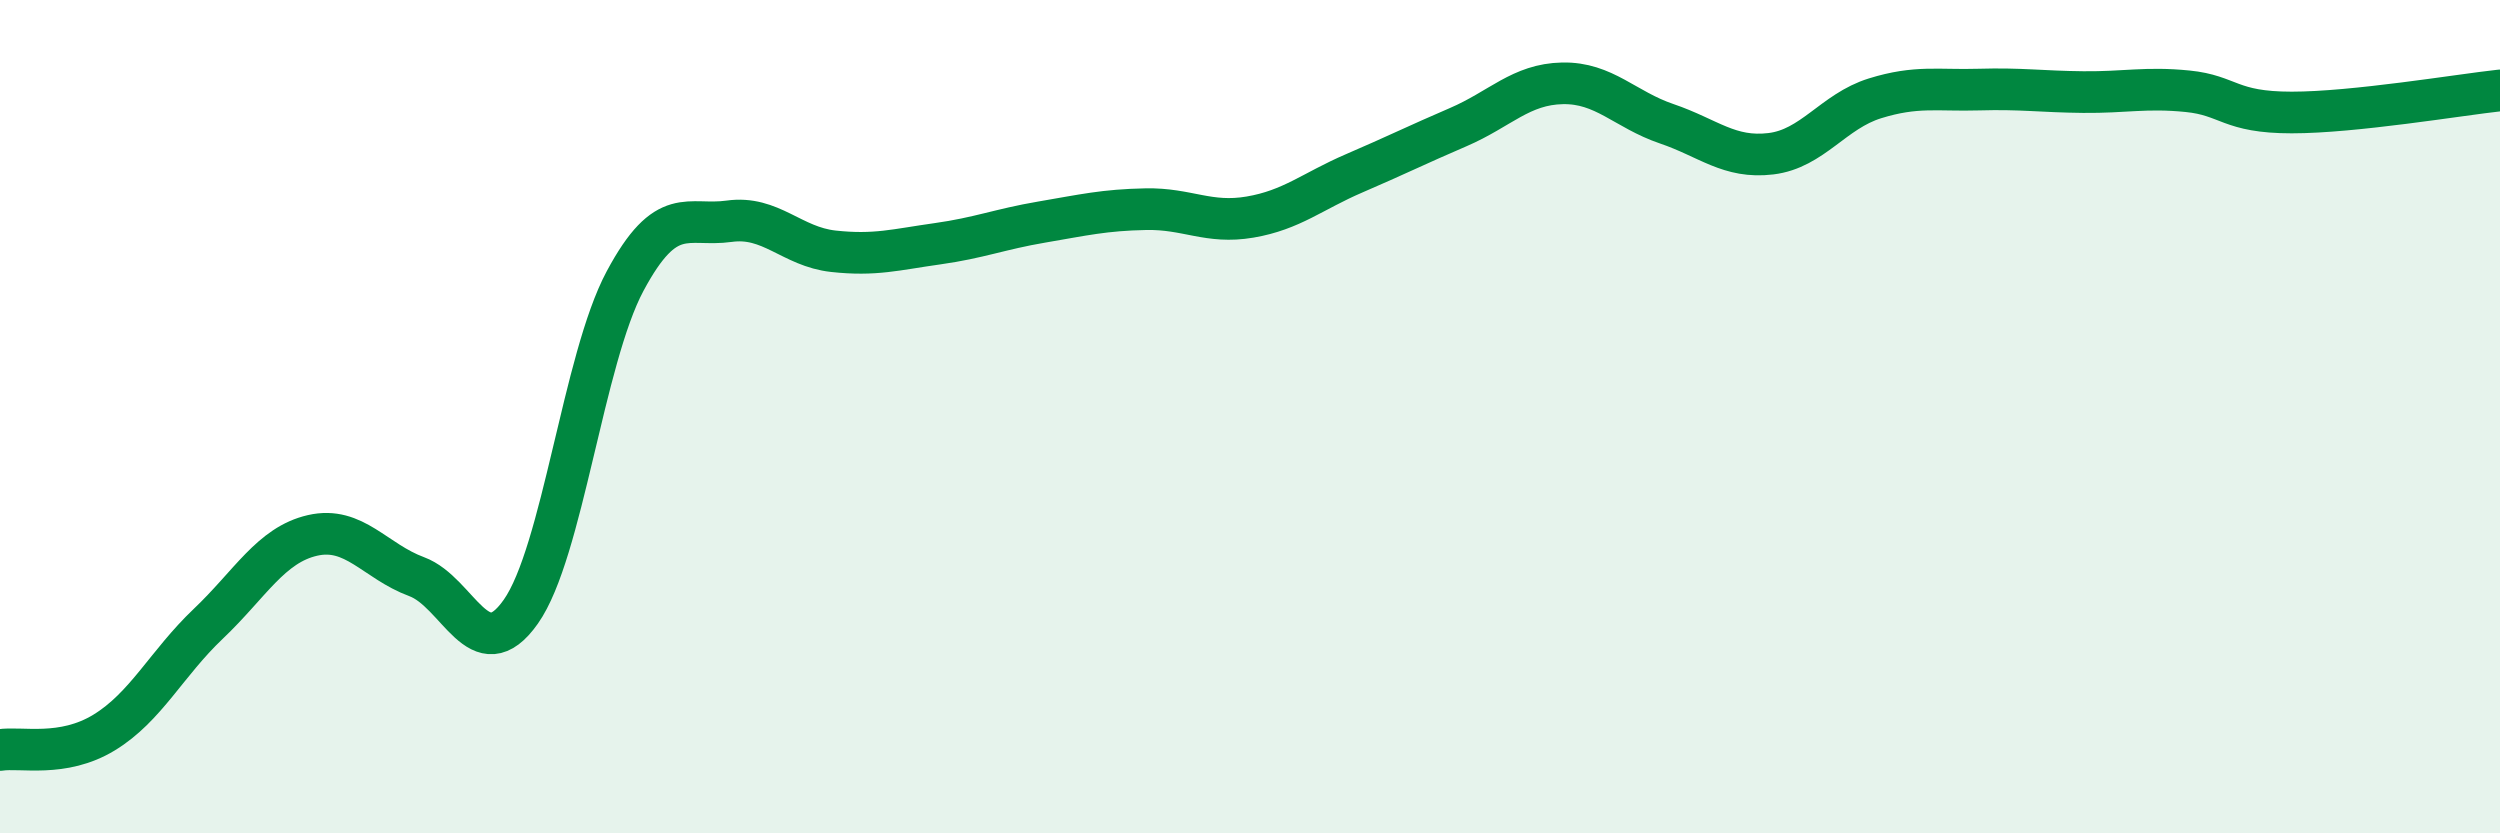
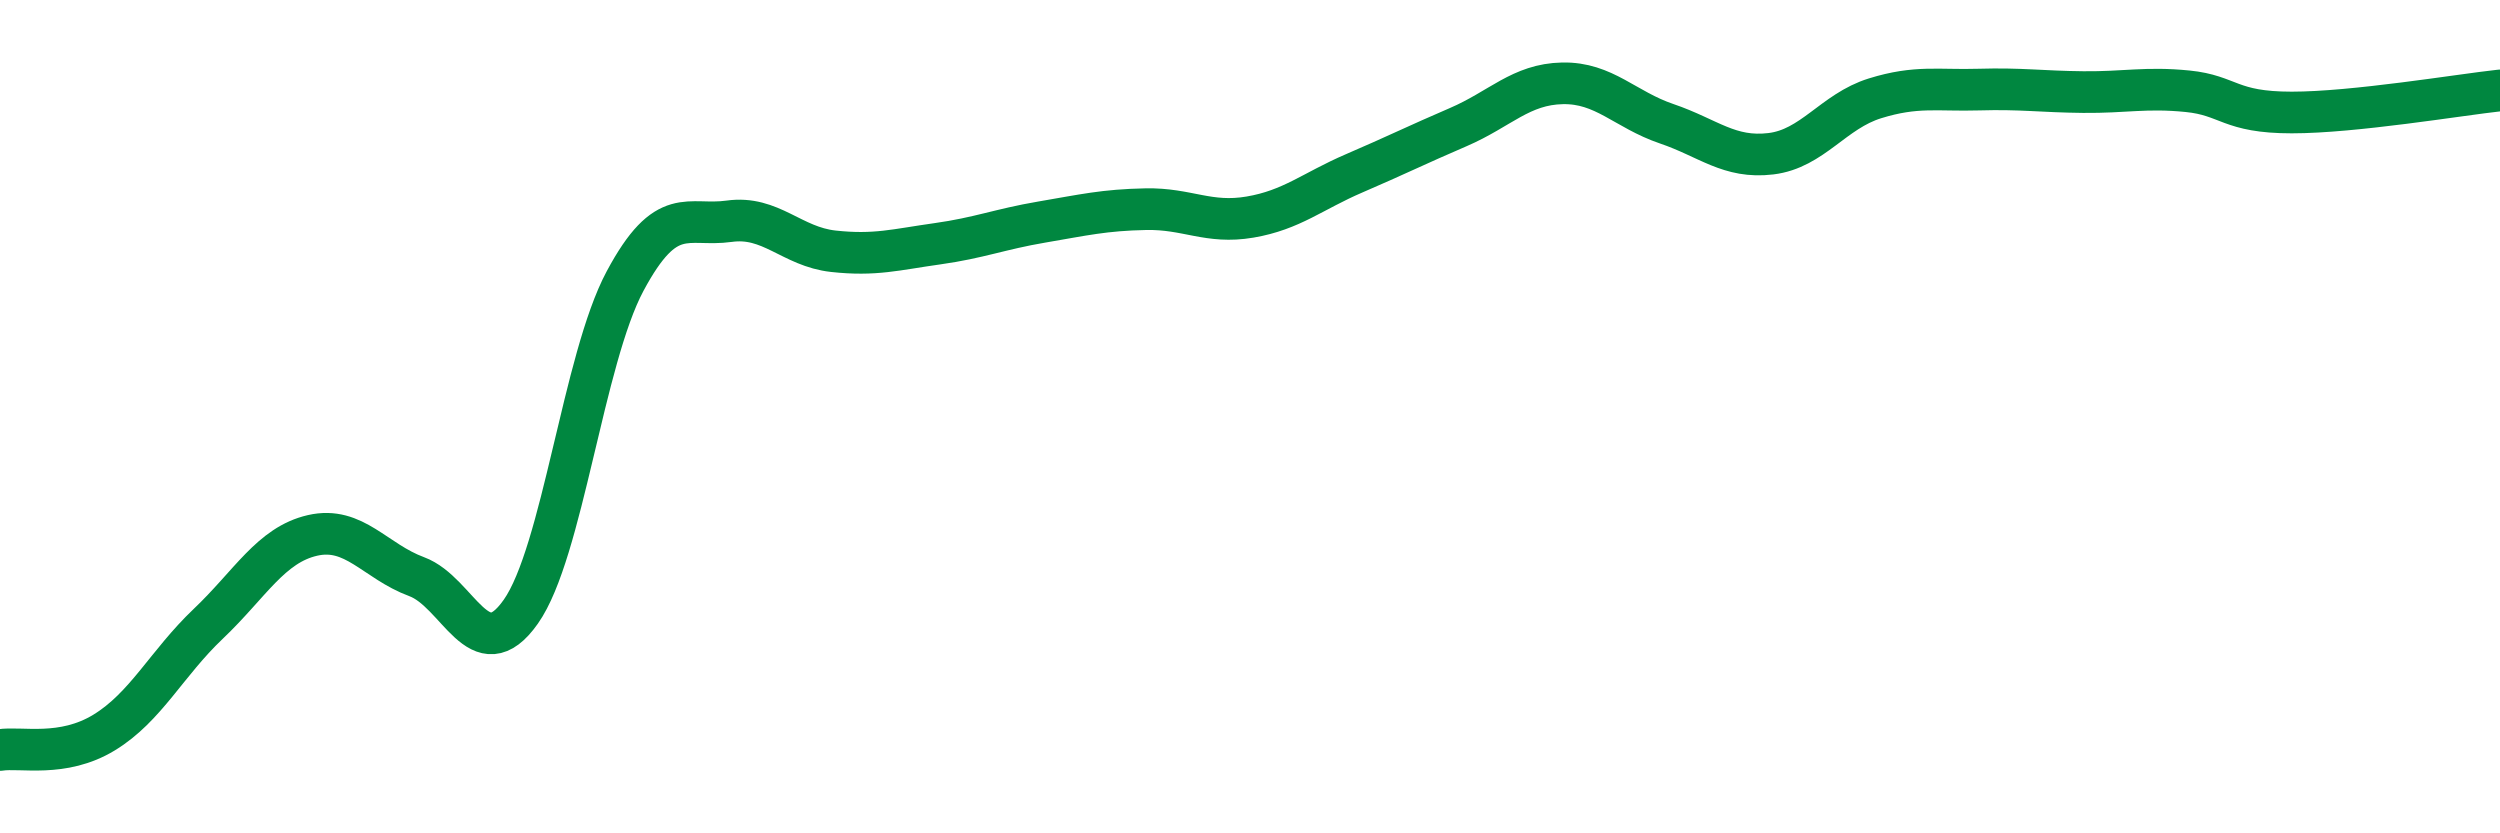
<svg xmlns="http://www.w3.org/2000/svg" width="60" height="20" viewBox="0 0 60 20">
-   <path d="M 0,18 C 0.5,17.92 1.5,18.19 2.5,17.58 C 3.5,16.97 4,15.92 5,14.97 C 6,14.02 6.5,13.08 7.5,12.85 C 8.5,12.62 9,13.47 10,13.84 C 11,14.21 11.5,16.1 12.5,14.68 C 13.5,13.26 14,8.62 15,6.75 C 16,4.88 16.5,5.45 17.5,5.31 C 18.5,5.17 19,5.92 20,6.03 C 21,6.14 21.5,5.99 22.5,5.85 C 23.5,5.71 24,5.5 25,5.33 C 26,5.16 26.5,5.04 27.5,5.02 C 28.5,5 29,5.38 30,5.21 C 31,5.04 31.5,4.59 32.5,4.16 C 33.5,3.73 34,3.48 35,3.05 C 36,2.62 36.5,2.02 37.5,2 C 38.5,1.98 39,2.63 40,2.97 C 41,3.31 41.5,3.81 42.5,3.69 C 43.5,3.57 44,2.67 45,2.36 C 46,2.05 46.5,2.18 47.5,2.15 C 48.5,2.12 49,2.2 50,2.21 C 51,2.22 51.5,2.09 52.5,2.19 C 53.5,2.29 53.5,2.7 55,2.7 C 56.5,2.7 59,2.28 60,2.17L60 20L0 20Z" fill="#008740" opacity="0.1" stroke-linecap="round" stroke-linejoin="round" />
  <path d="M 0,18 C 0.5,17.92 1.5,18.19 2.5,17.58 C 3.5,16.97 4,15.92 5,14.97 C 6,14.02 6.5,13.08 7.5,12.85 C 8.5,12.62 9,13.47 10,13.84 C 11,14.21 11.5,16.1 12.5,14.68 C 13.5,13.26 14,8.62 15,6.75 C 16,4.88 16.5,5.45 17.5,5.31 C 18.5,5.17 19,5.92 20,6.03 C 21,6.14 21.5,5.99 22.5,5.85 C 23.5,5.71 24,5.5 25,5.33 C 26,5.16 26.5,5.04 27.5,5.02 C 28.5,5 29,5.38 30,5.21 C 31,5.04 31.5,4.59 32.5,4.16 C 33.5,3.73 34,3.48 35,3.05 C 36,2.62 36.5,2.02 37.5,2 C 38.5,1.98 39,2.63 40,2.97 C 41,3.31 41.5,3.81 42.5,3.69 C 43.5,3.57 44,2.67 45,2.36 C 46,2.05 46.5,2.18 47.5,2.15 C 48.5,2.12 49,2.2 50,2.21 C 51,2.22 51.5,2.09 52.5,2.19 C 53.5,2.29 53.5,2.7 55,2.7 C 56.5,2.7 59,2.28 60,2.17" stroke="#008740" stroke-width="1" fill="none" stroke-linecap="round" stroke-linejoin="round" />
</svg>